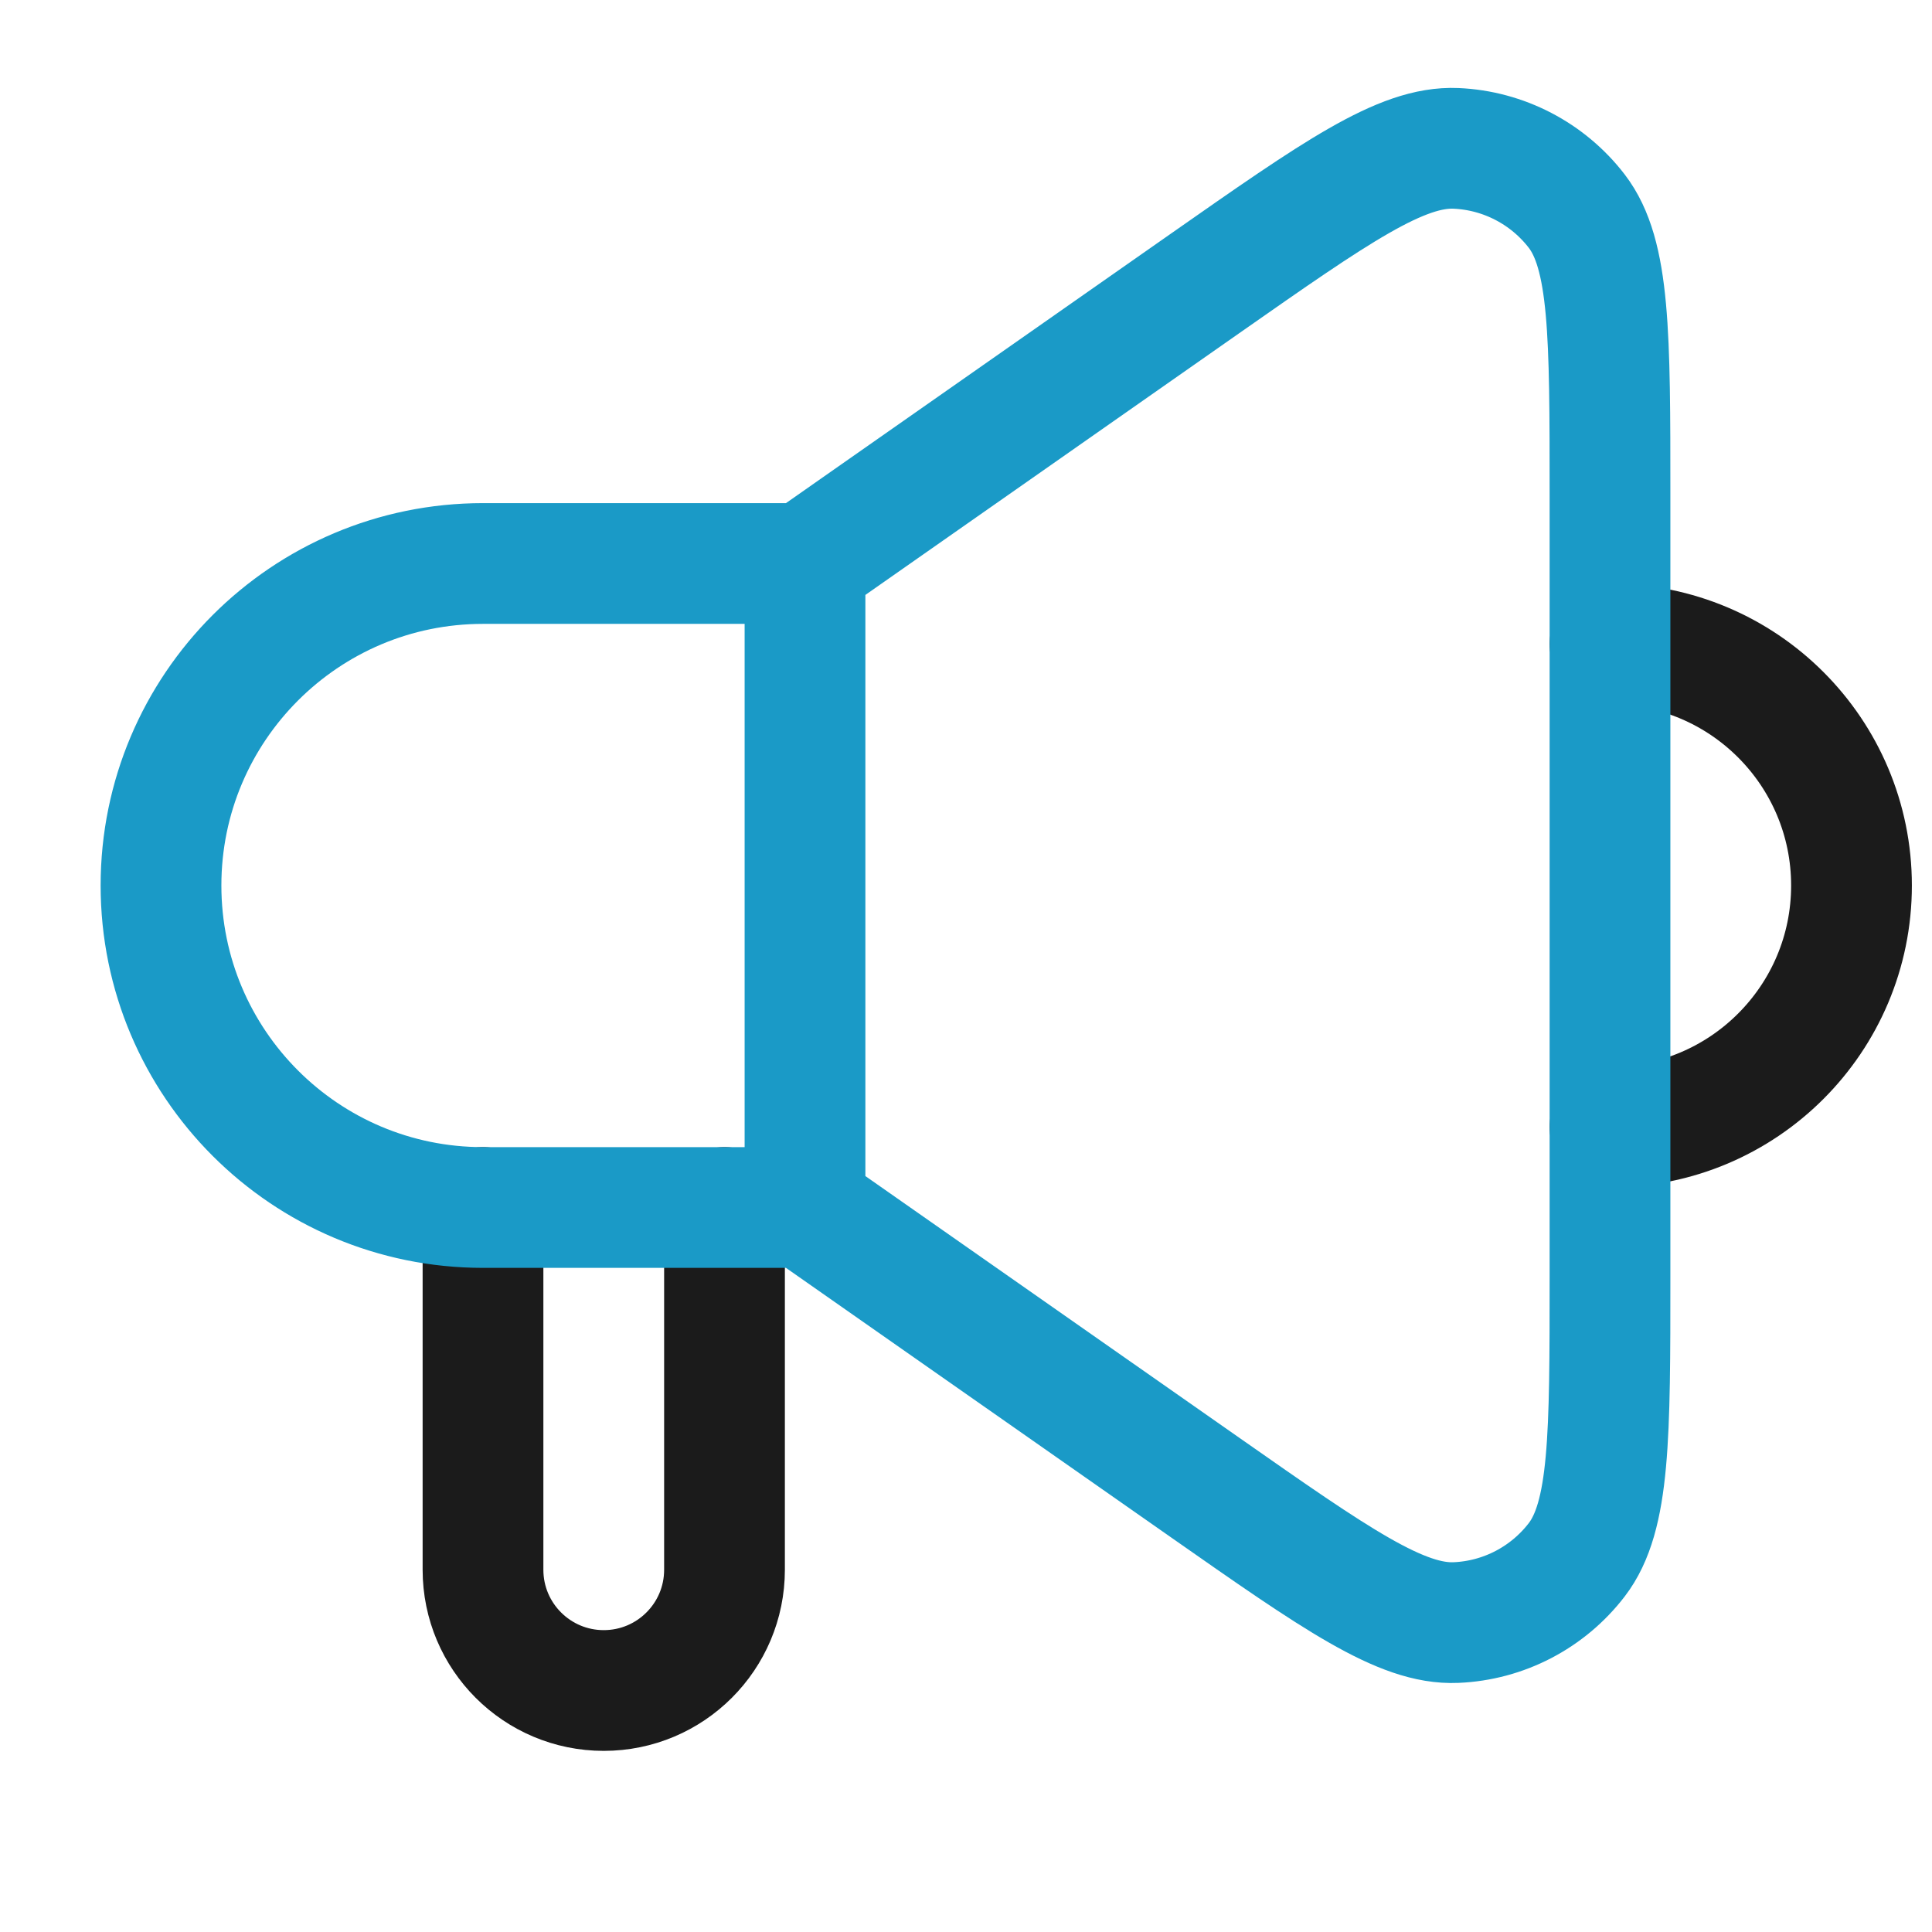
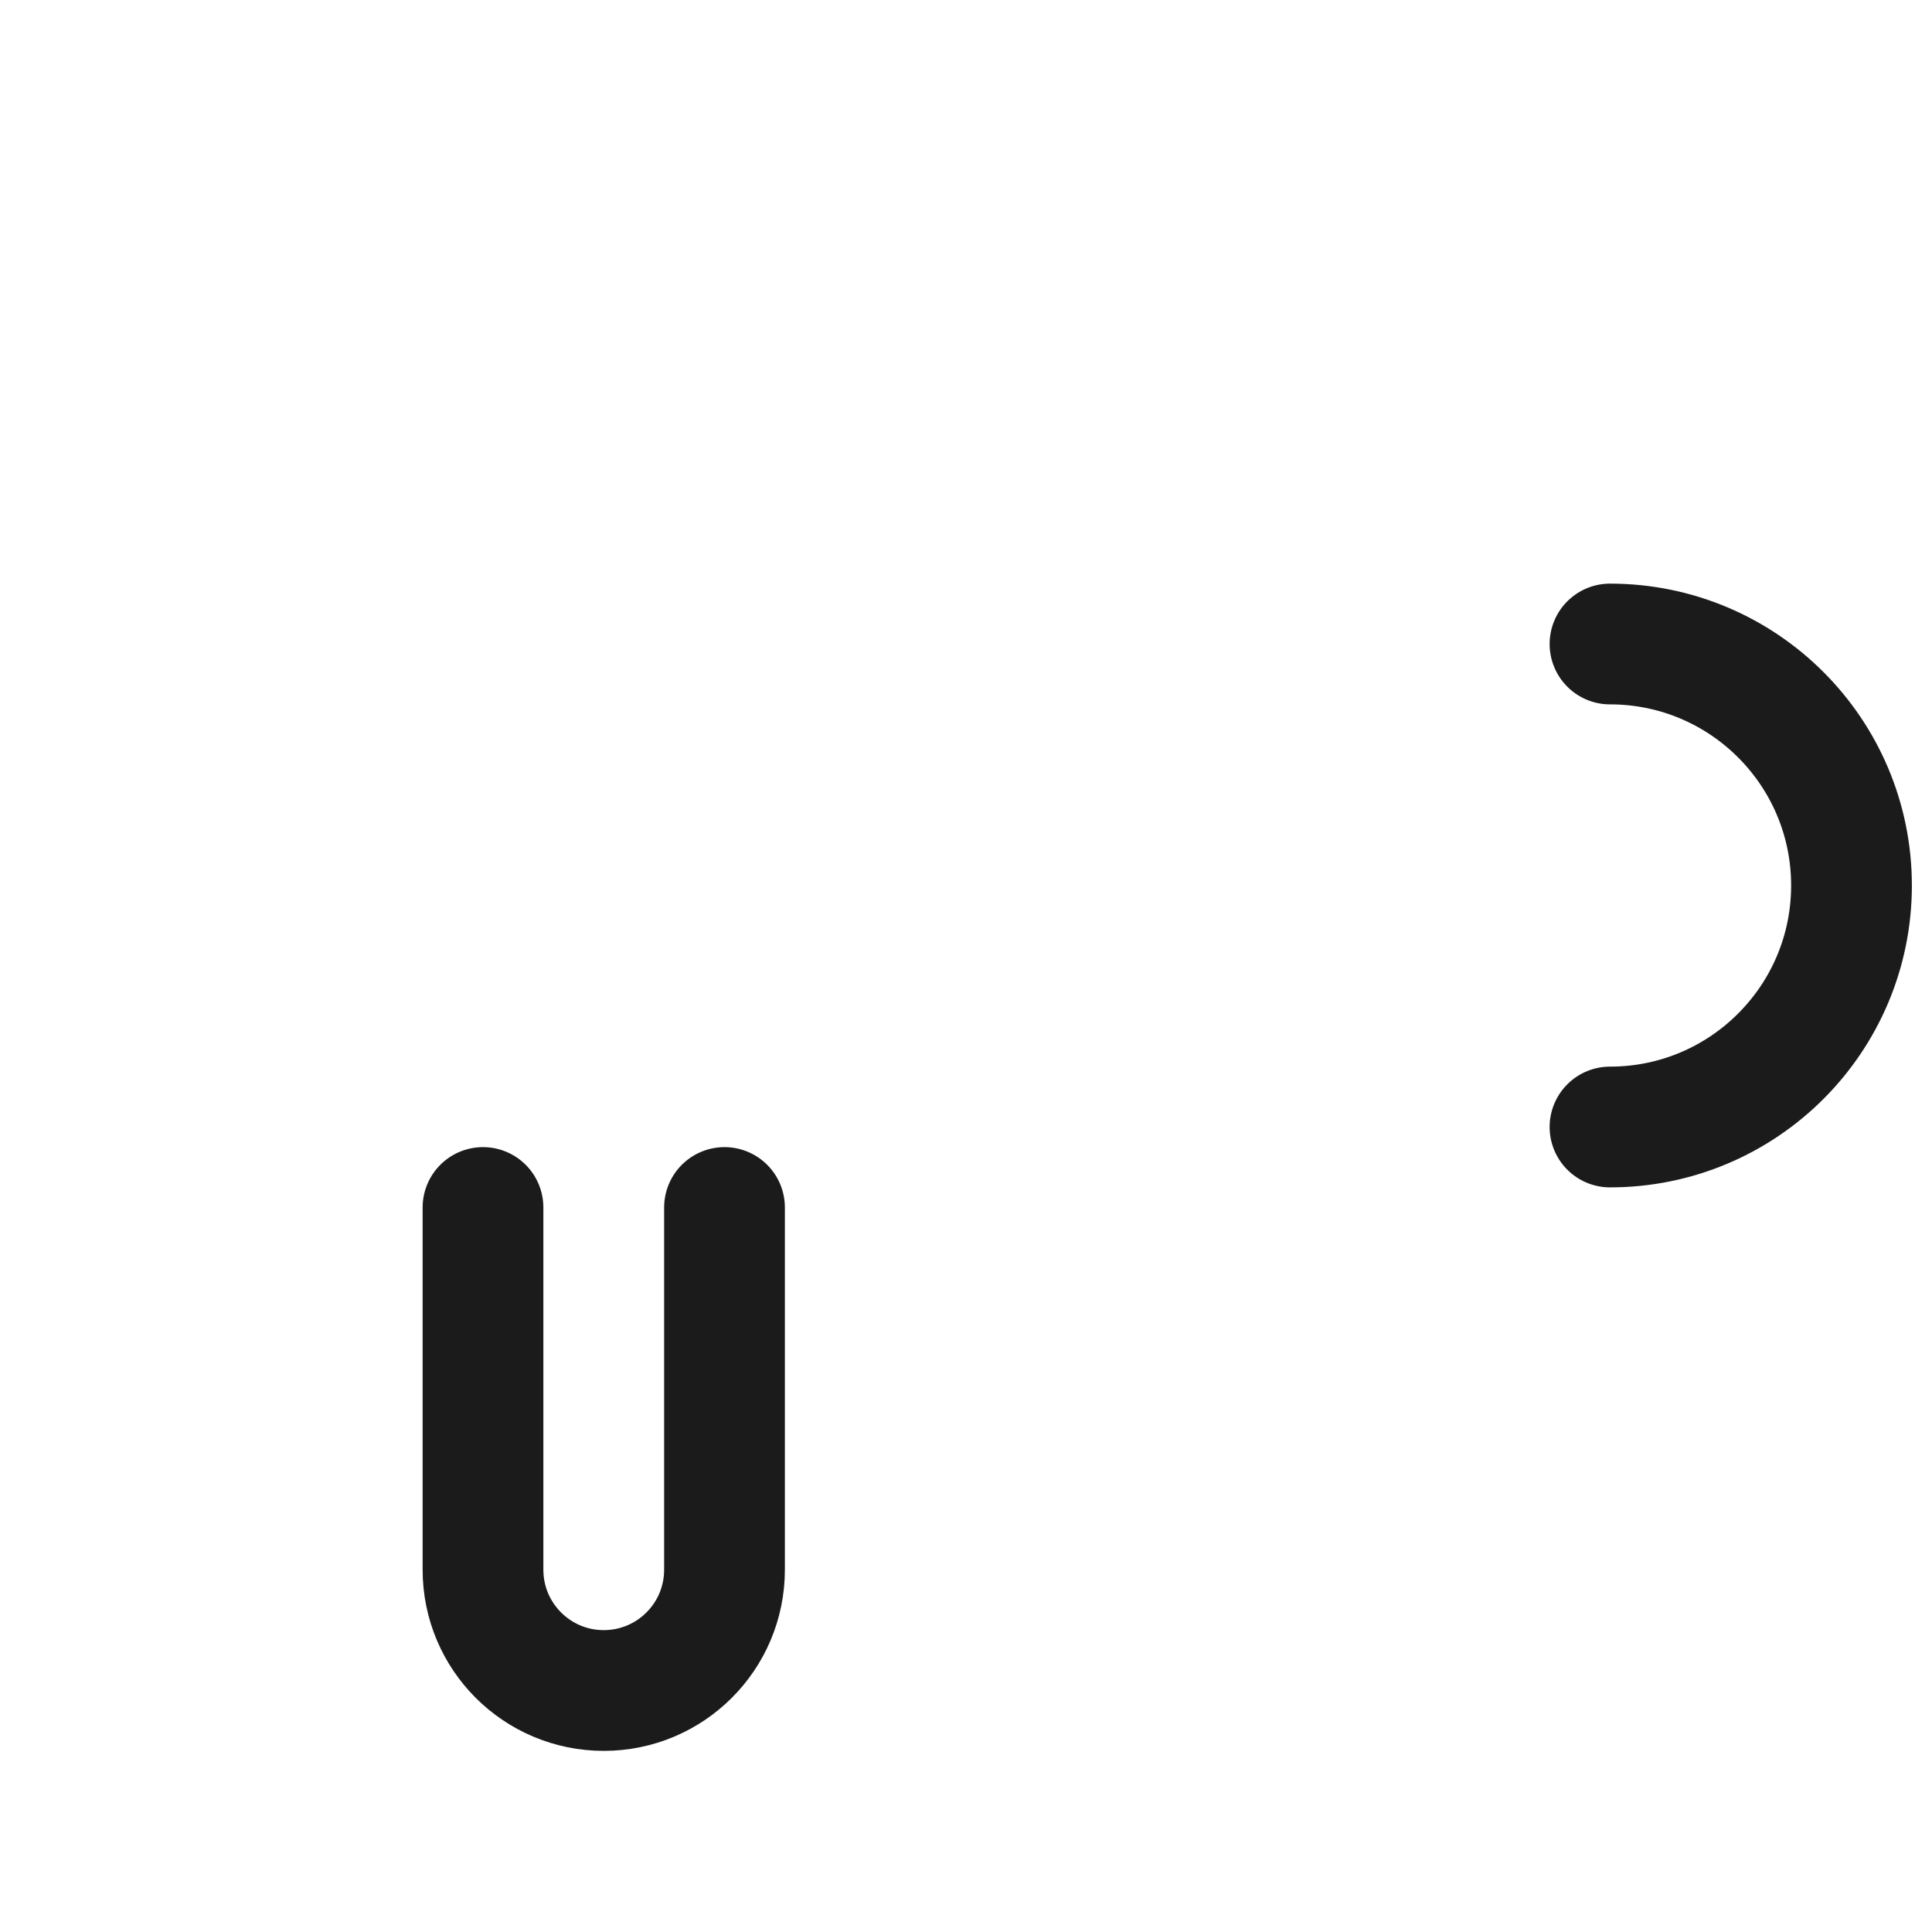
<svg xmlns="http://www.w3.org/2000/svg" viewBox="0 0 24 24" fill="none">
  <style> path:not(:target) { } g:target path { display: inline; } </style>
  <g id="icon">
-     <path d="M6 15V19.5C6 20.329 6.672 21 7.5 21V21C8.328 21 9 20.329 9 19.5V15M20 8V8C21.657 8 23 9.343 23 11V11C23 12.657 21.657 14 20 14V14" stroke="#1b1b1b" stroke-width="1.5" stroke-linecap="round" stroke-linejoin="round" />
-     <path id="accent" d="M10 7H6C3.791 7 2 8.791 2 11V11C2 13.209 3.791 15 6 15H10M10 7V15M10 7L14.965 3.524C16.594 2.384 17.409 1.813 18.087 1.843C18.678 1.869 19.227 2.155 19.587 2.623C20 3.162 20 4.157 20 6.146V15.854C20 17.843 20 18.837 19.587 19.376C19.227 19.845 18.678 20.131 18.087 20.156C17.409 20.186 16.595 19.616 14.965 18.475L10 15" stroke="#1a9ac7" stroke-width="1.5" stroke-linecap="round" stroke-linejoin="round" />
+     <path d="M6 15V19.5C6 20.329 6.672 21 7.5 21V21C8.328 21 9 20.329 9 19.5V15M20 8V8C21.657 8 23 9.343 23 11V11C23 12.657 21.657 14 20 14" stroke="#1b1b1b" stroke-width="1.5" stroke-linecap="round" stroke-linejoin="round" />
  </g>
</svg>